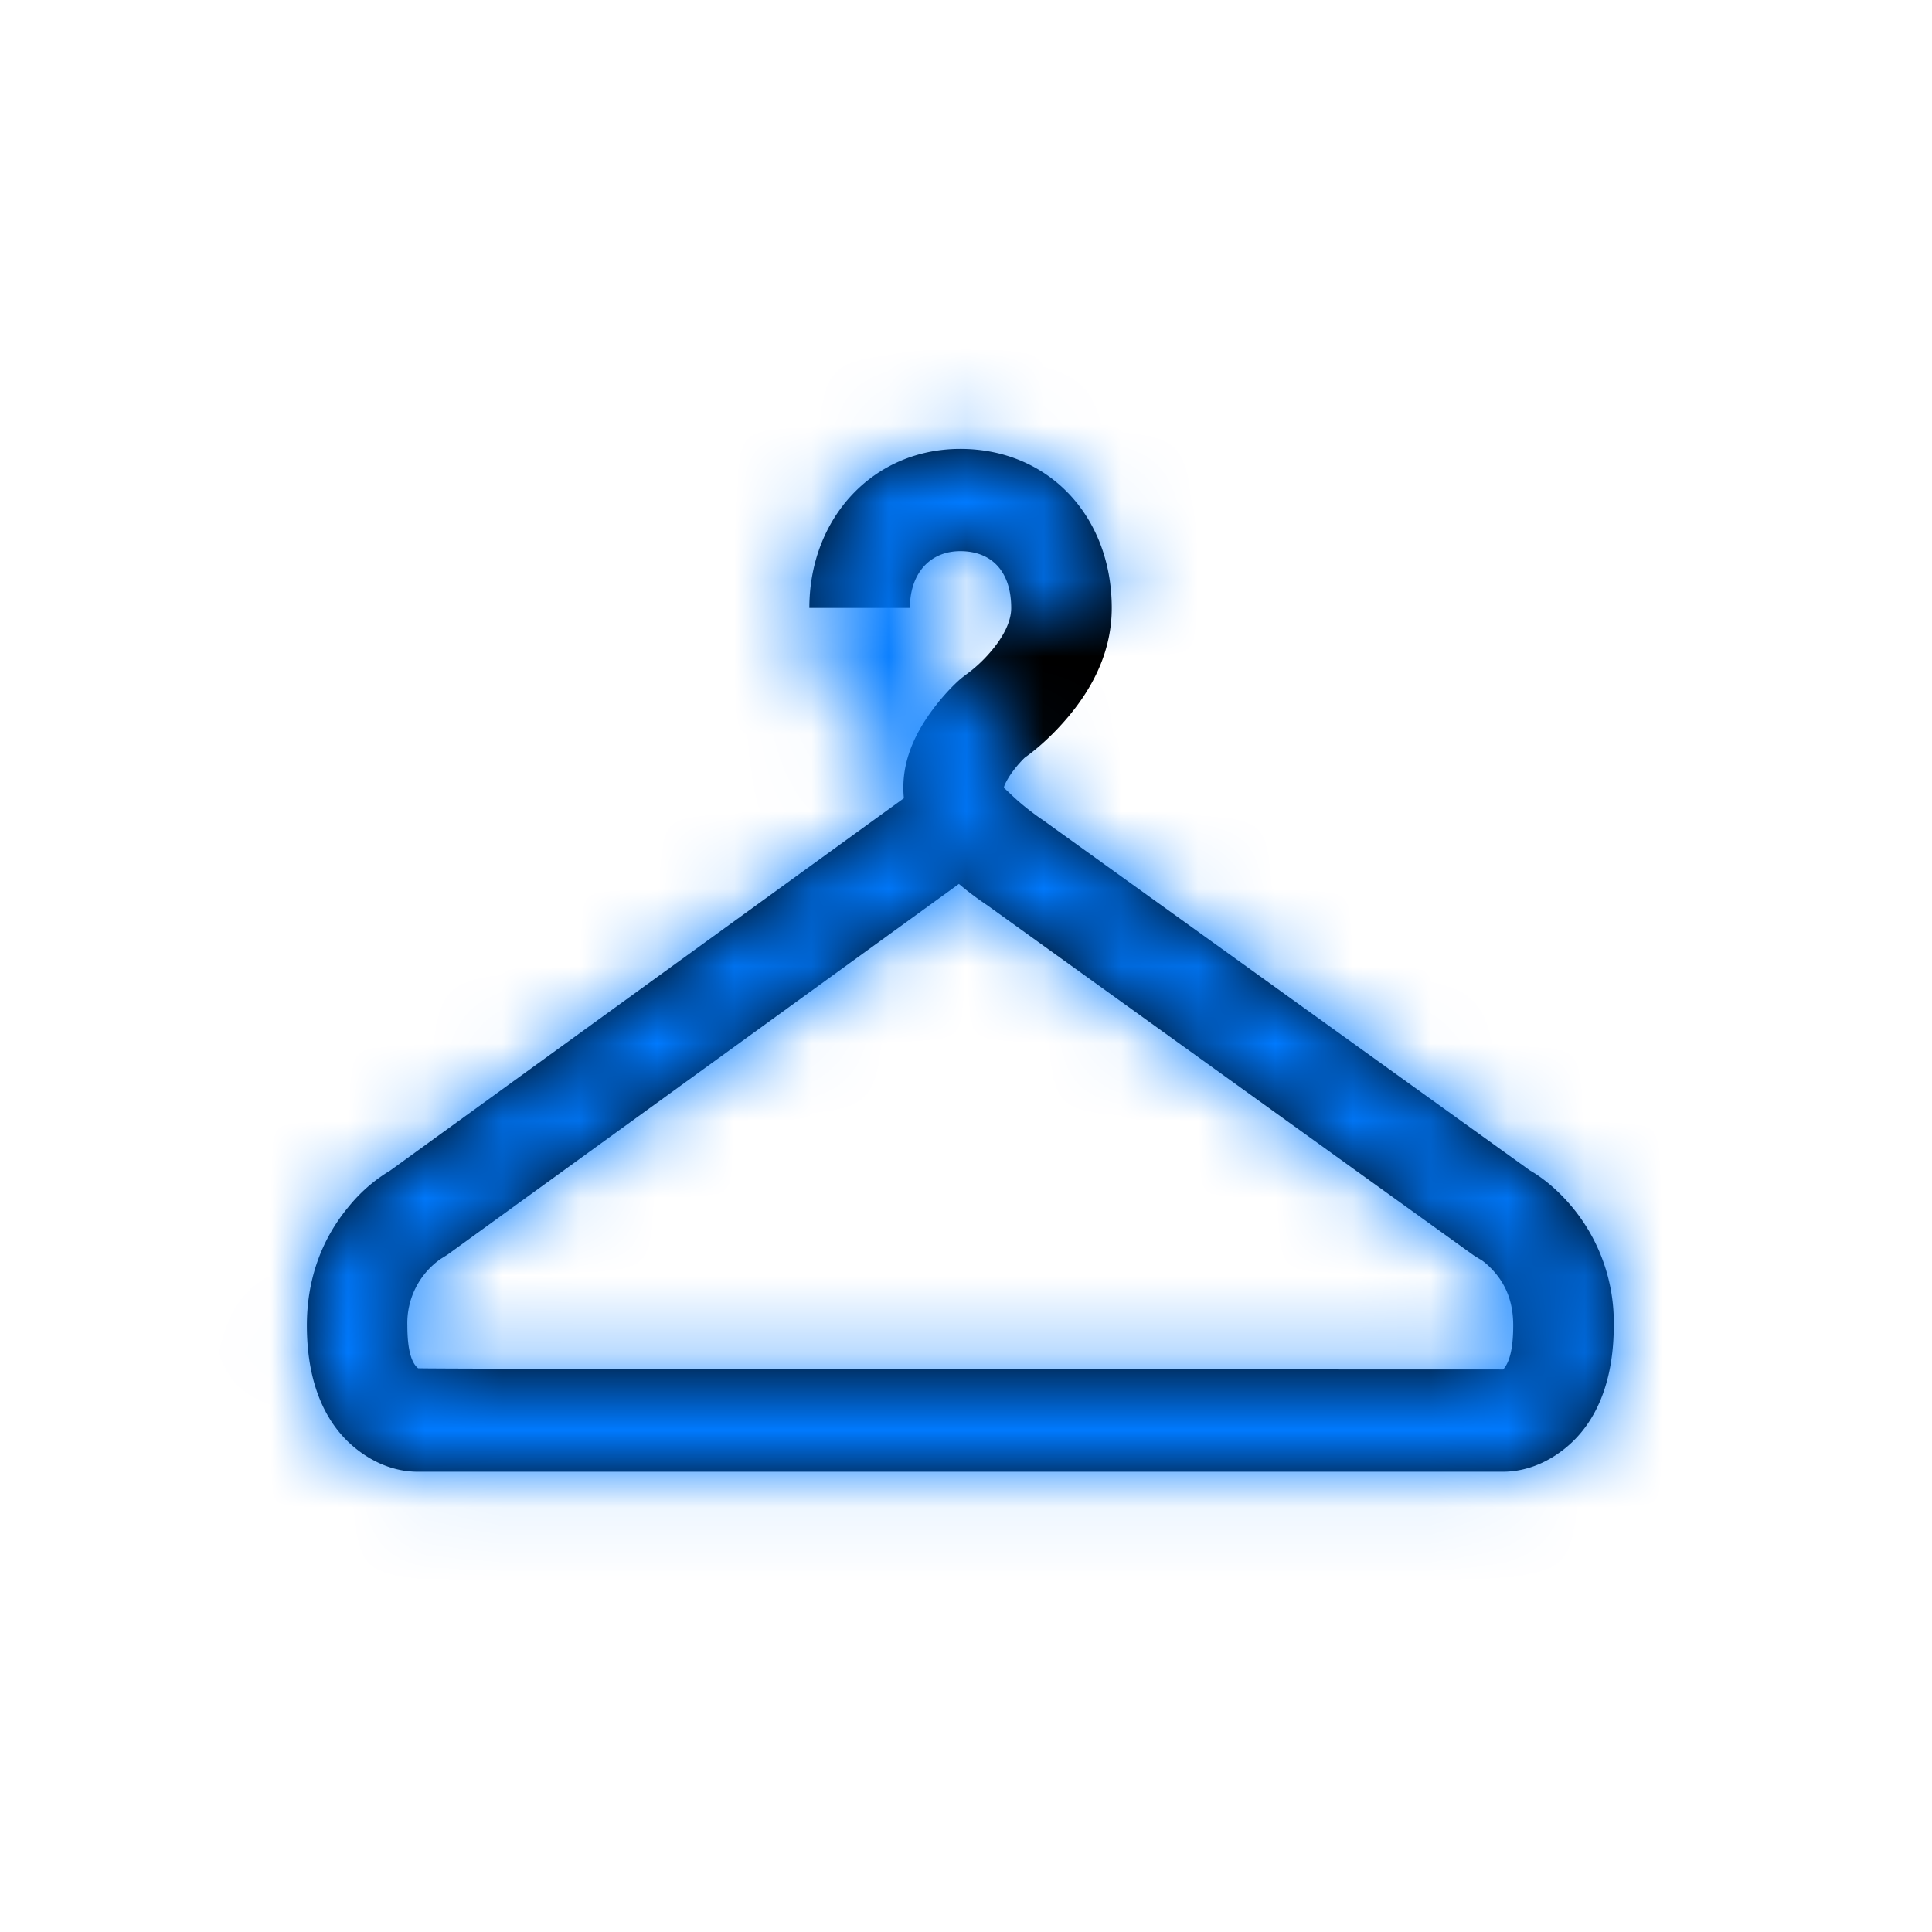
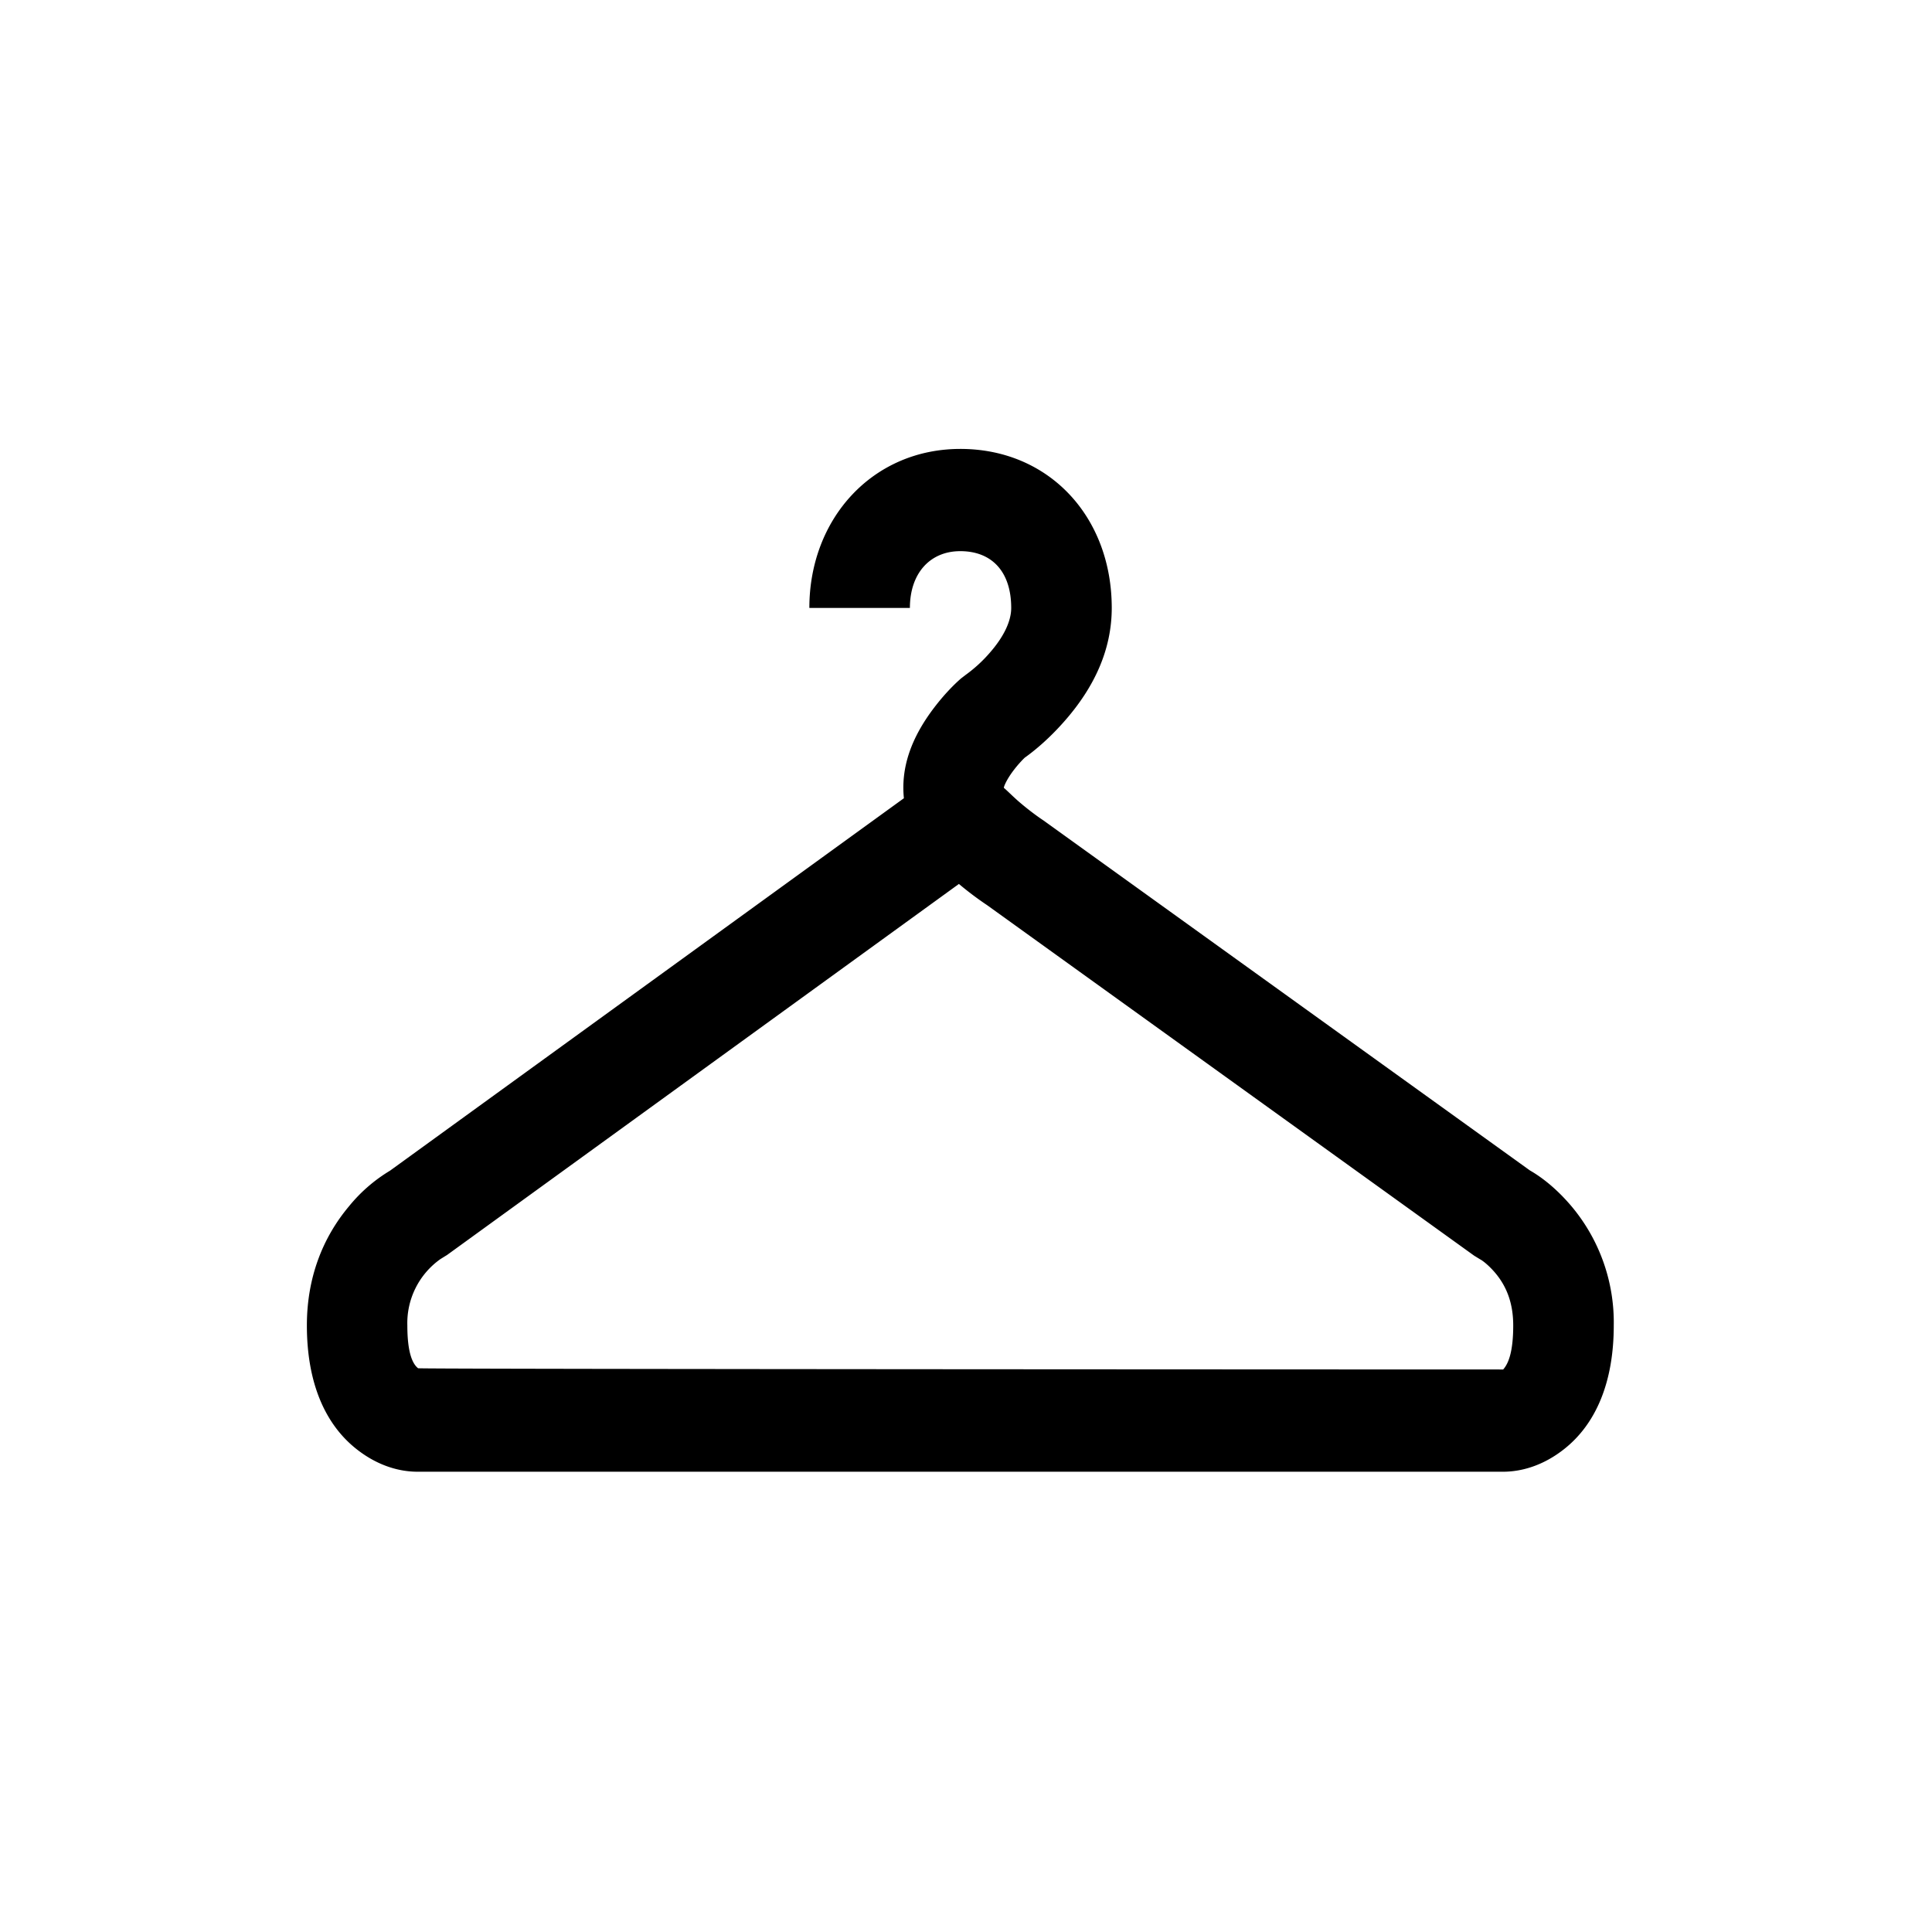
<svg xmlns="http://www.w3.org/2000/svg" xmlns:xlink="http://www.w3.org/1999/xlink" width="25" height="25" viewBox="0 0 25 25">
  <defs>
    <path id="a" d="m19.074 16.243.079.049a1.014 1.014 0 0 1 .429.859c0 .345-.064.495-.139.554-.016.013-14.041.016-14.041.016-.067-.075-.13-.225-.13-.57 0-.288.086-.506.233-.68.085-.1.165-.16.193-.174l.08-.049 6.3-4.534a4.16 4.16 0 0 0 .447-.345c.152-.133.282-.267.384-.408a1.254 1.254 0 0 0 .244-.599c.055-.438-.106-.833-.384-1.2-.129-.17-.256-.3-.353-.384l-.06-.046a1.822 1.822 0 0 1-.314-.289c-.178-.204-.274-.405-.274-.576 0-.468.249-.735.659-.735.392 0 .652.287.652.735h1.301c0-1.157-.819-2.058-1.954-2.058-1.144 0-1.959.875-1.959 2.058 0 .547.232 1.03.603 1.455.206.237.412.408.564.511l-.06-.046c.032.028.099.096.164.182.089.117.127.21.125.226-.036.029-.102.097-.187.172-.123.107-.25.2-.326.25l-6.324 4.55.08-.049c-.168.087-.38.245-.588.491a2.337 2.337 0 0 0-.547 1.542c0 .732.229 1.274.642 1.6.277.219.56.293.789.293h14.05c.229 0 .511-.074.788-.293.413-.326.642-.868.642-1.6 0-.62-.206-1.138-.546-1.543a2.029 2.029 0 0 0-.586-.492l.079.049-6.671-4.835-.755 1.078 6.67 4.835z" />
  </defs>
  <g fill="none" fill-rule="evenodd">
    <mask id="b" fill="#fff">
      <use xlink:href="#a" />
    </mask>
    <use fill="#000" fill-rule="nonzero" transform="matrix(-1 0 0 1 24.853 0)" xlink:href="#a" />
    <g fill="#007AFF" mask="url(#b)">
-       <path d="M0 0h25v25H0z" />
-     </g>
+       </g>
  </g>
</svg>